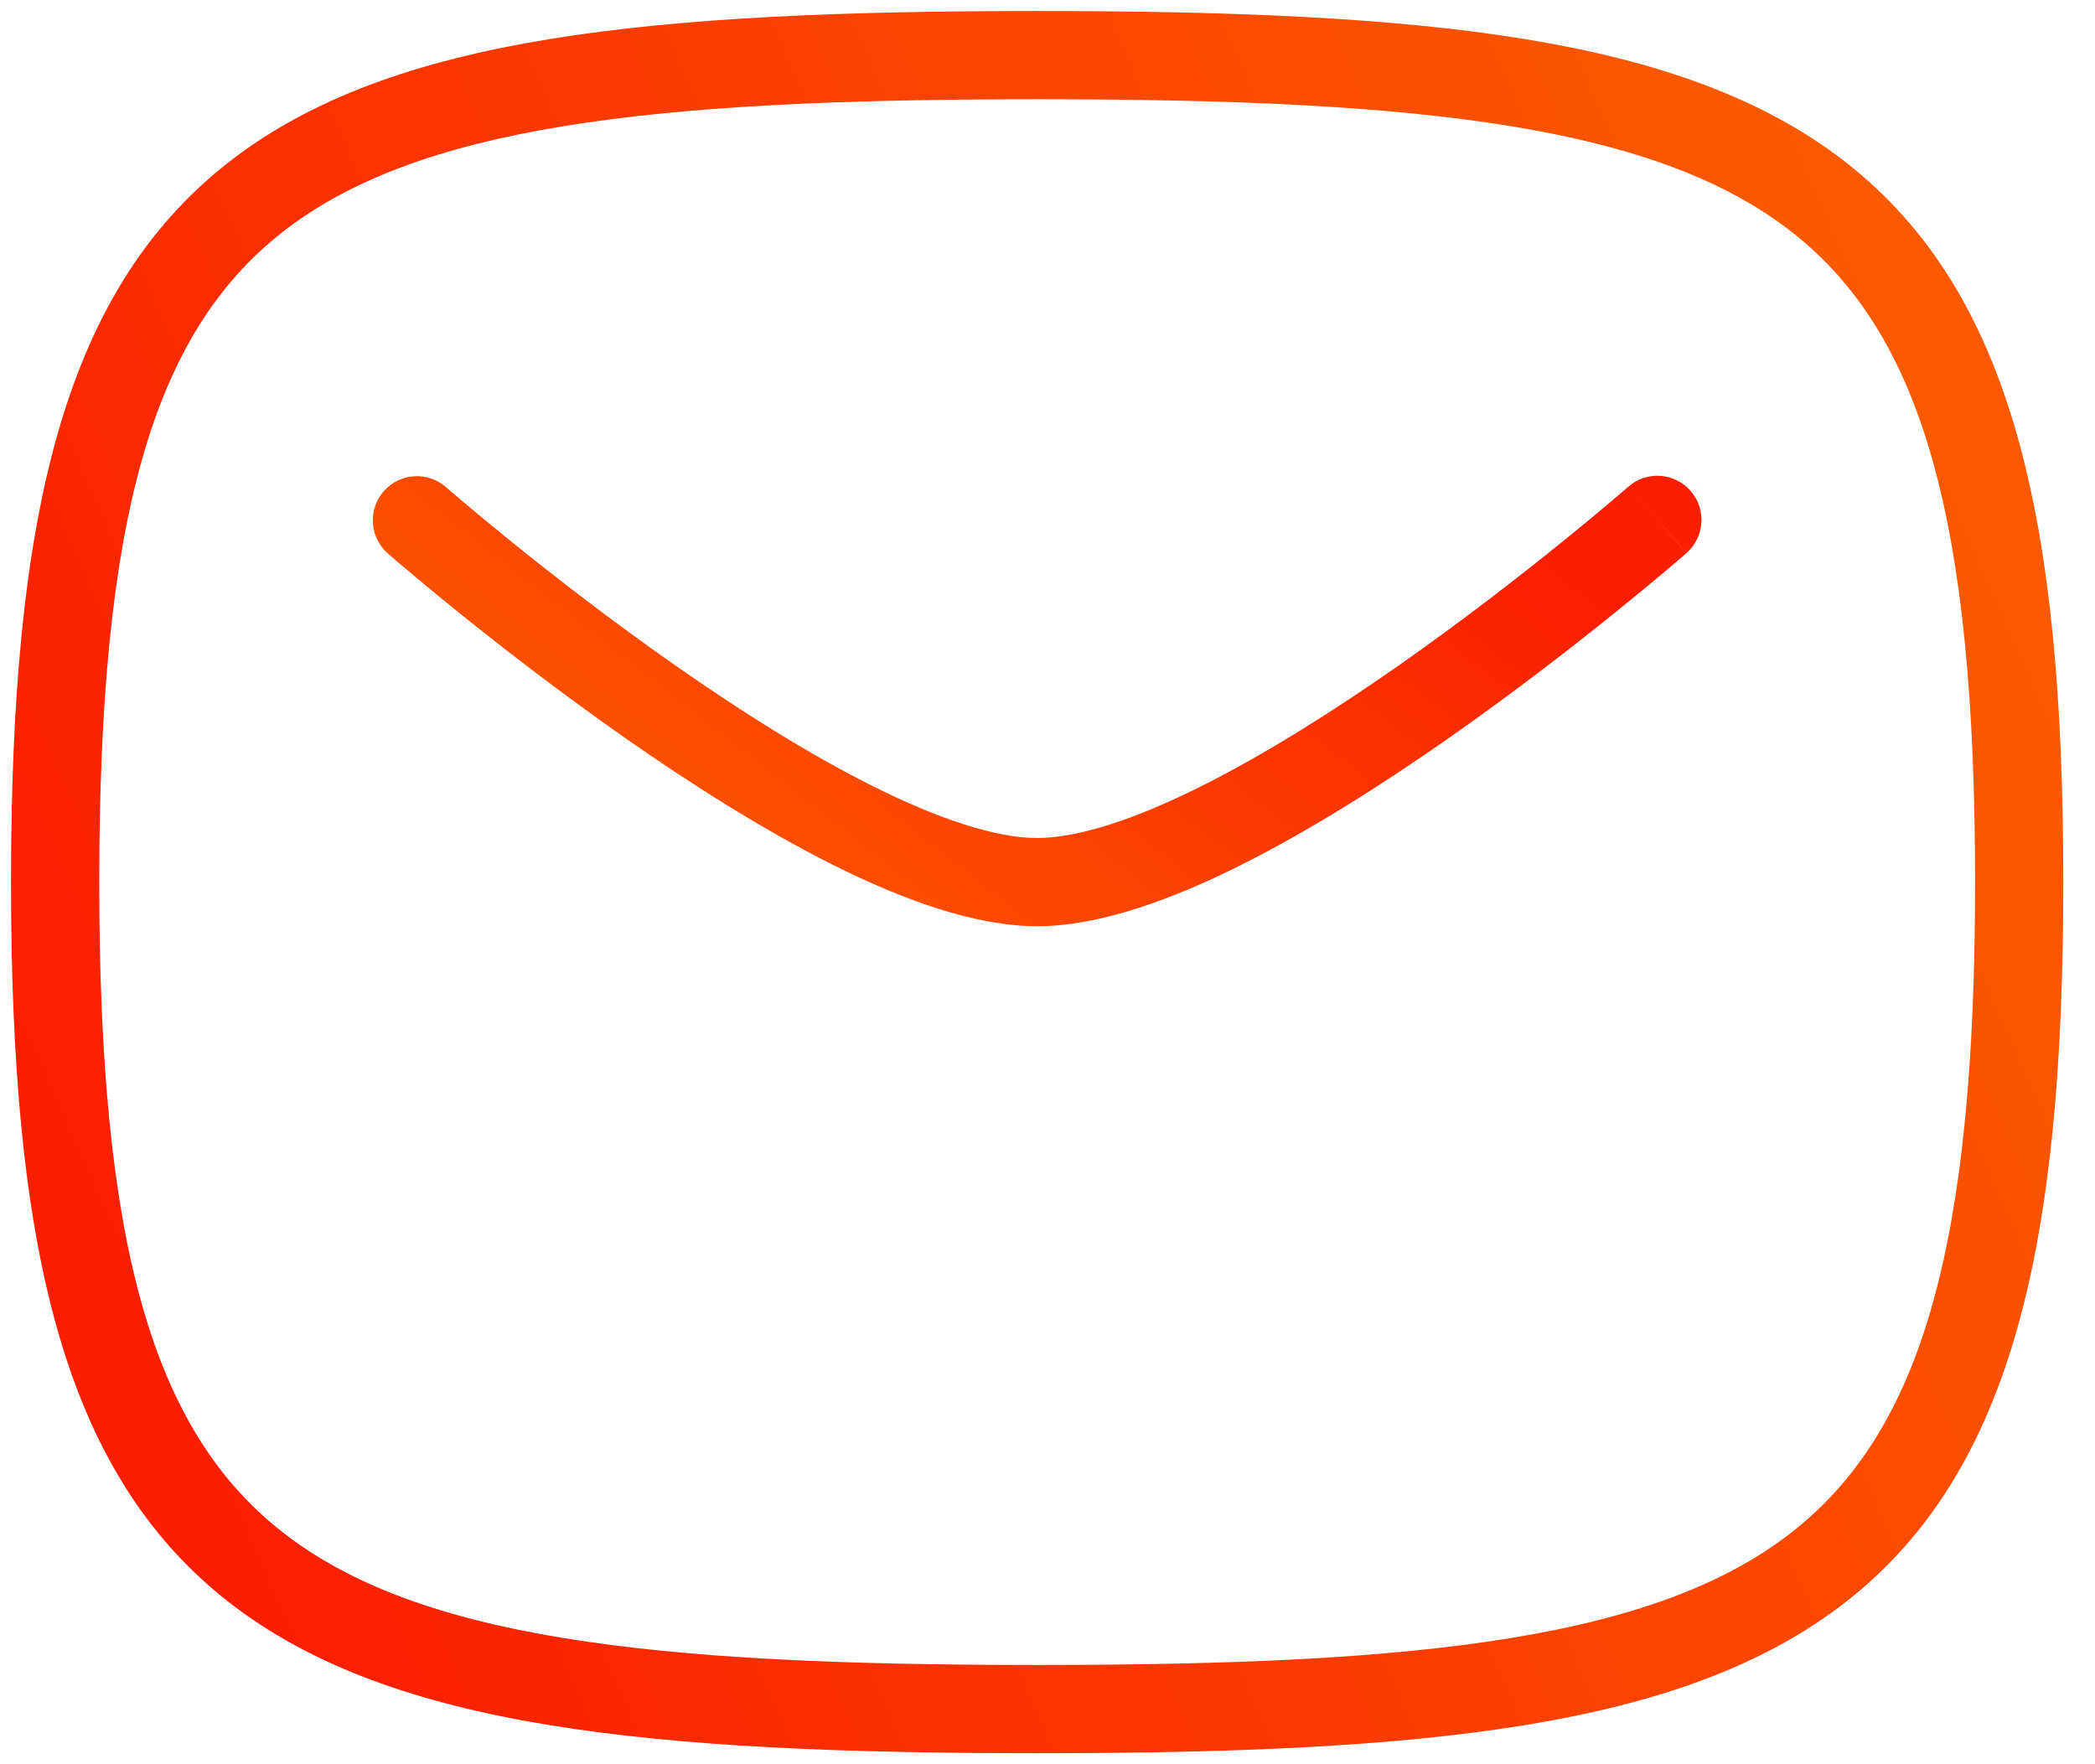
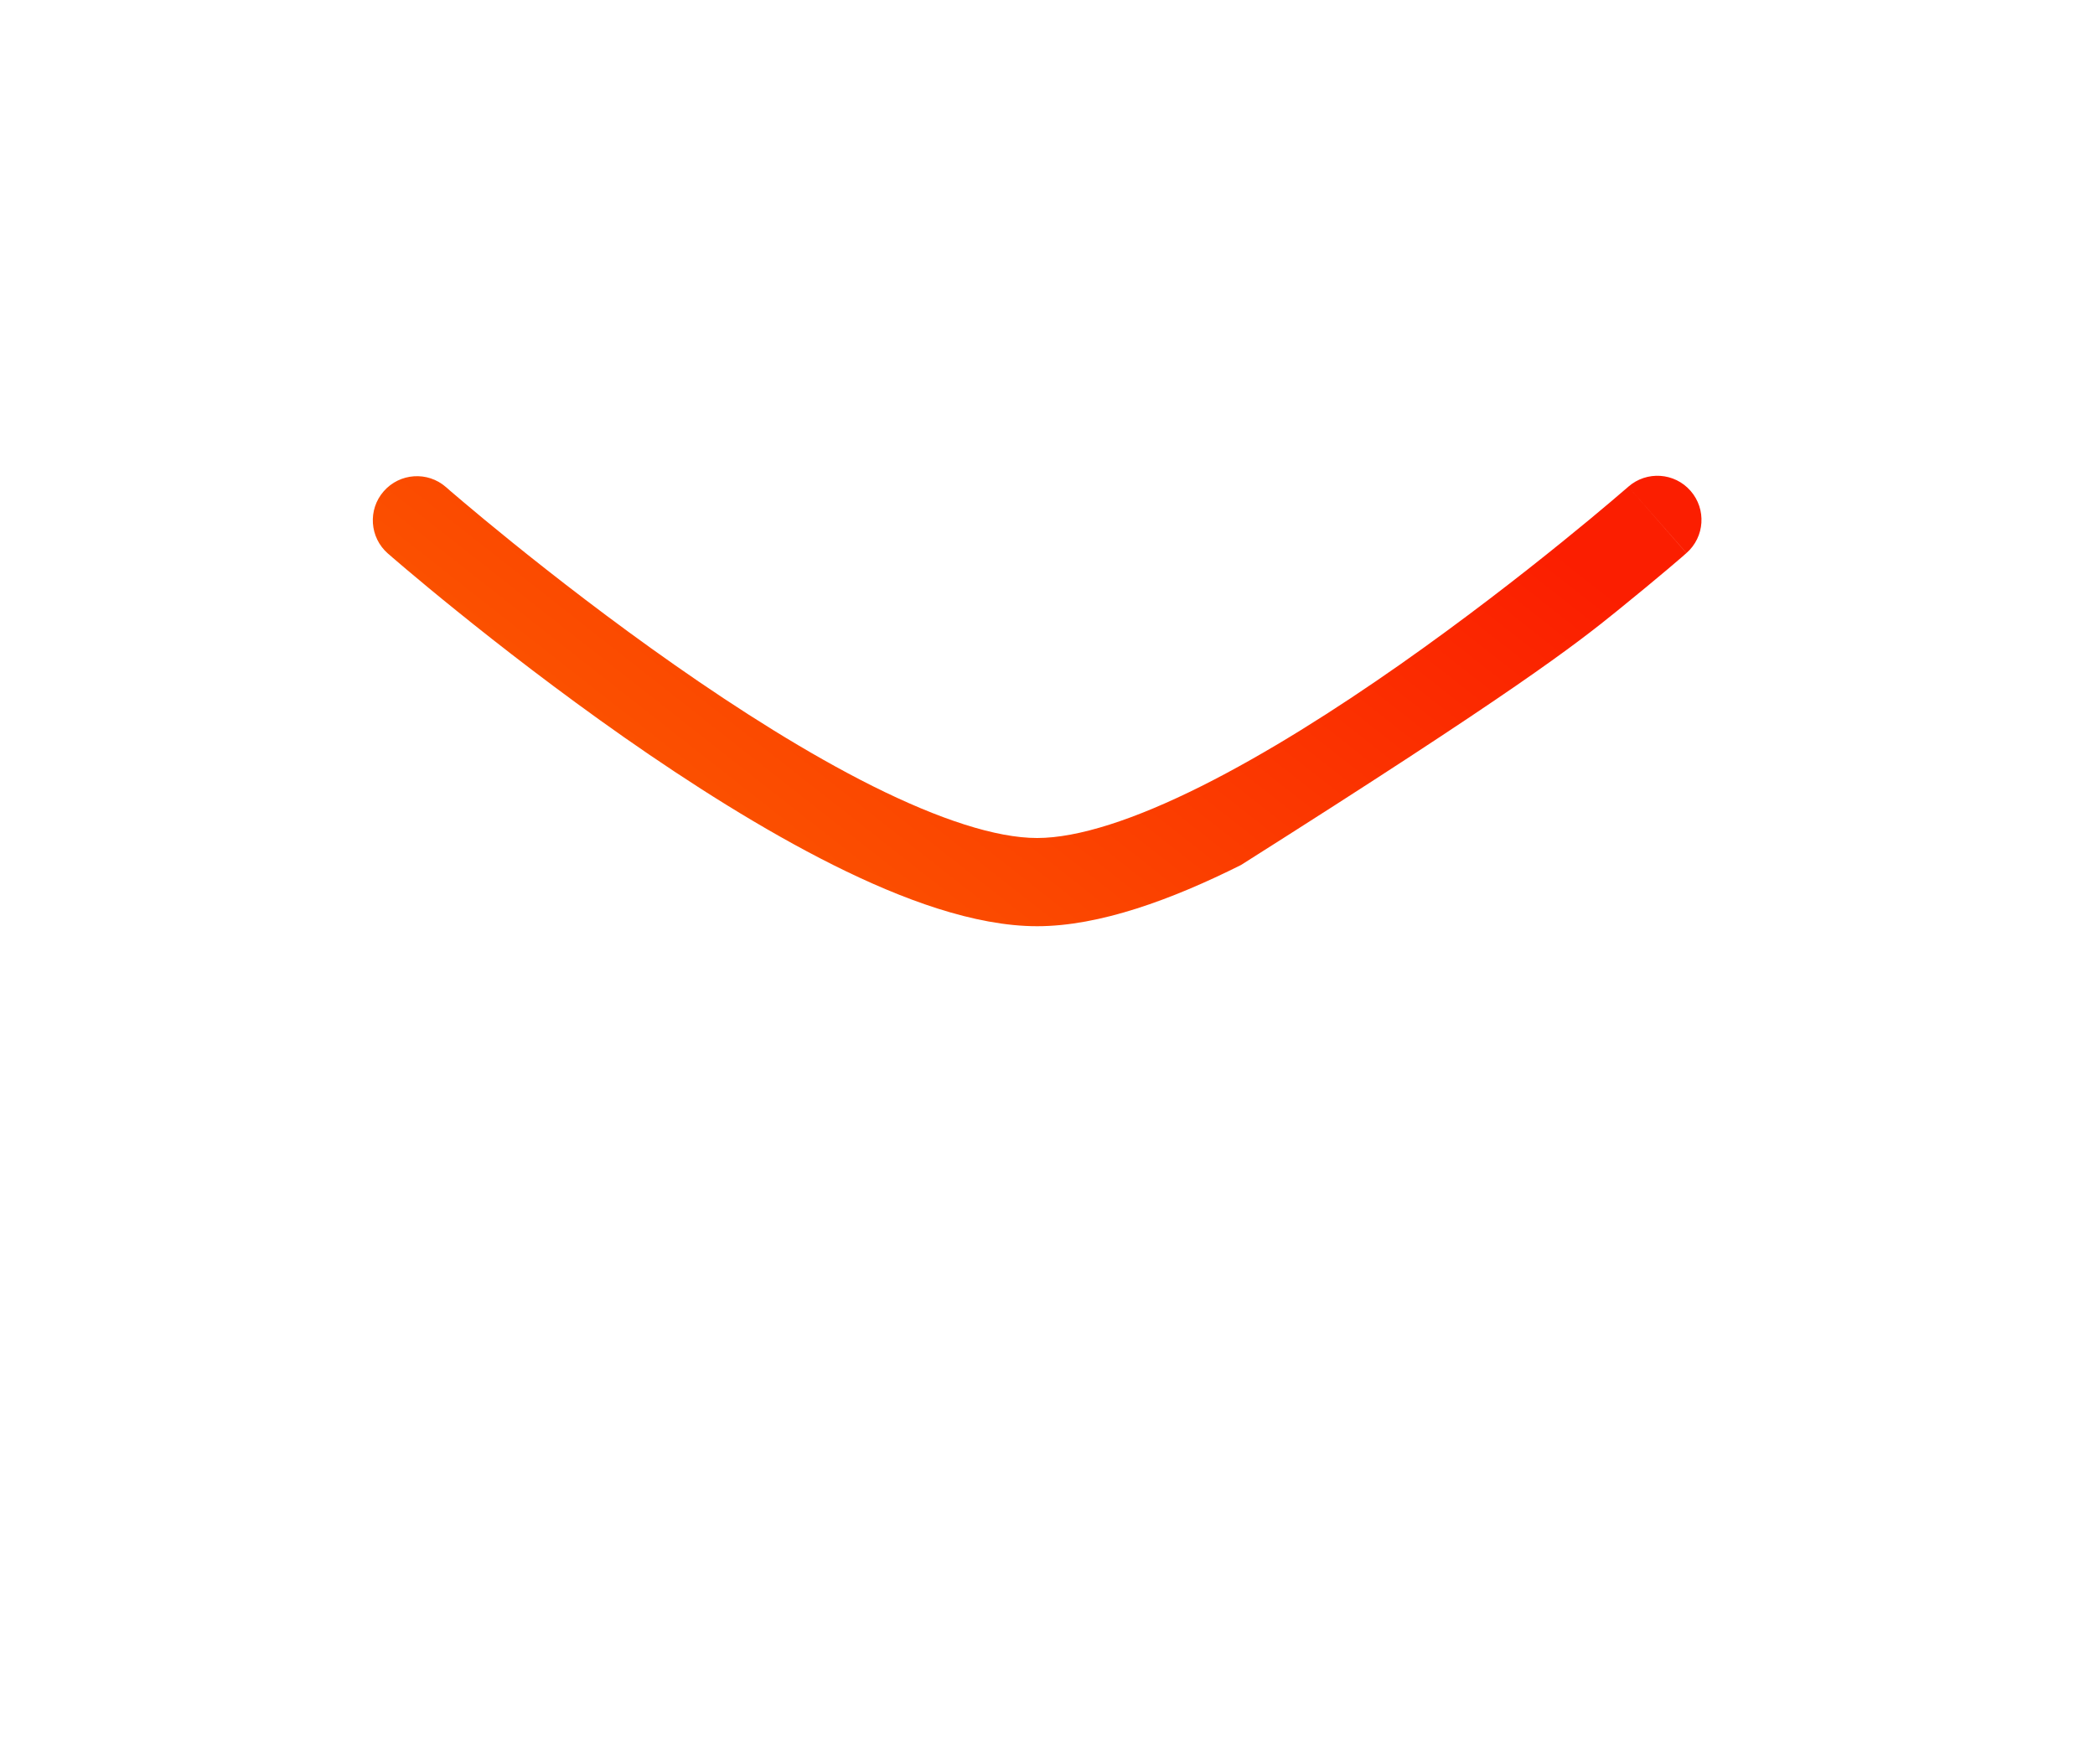
<svg xmlns="http://www.w3.org/2000/svg" width="38" height="32" viewBox="0 0 38 32" fill="none">
-   <path d="M1.8 16C1.8 9.435 2.759 6.06 5.126 4.208C6.326 3.269 7.965 2.657 10.226 2.288C12.488 1.918 15.306 1.8 18.813 1.8V0.2C15.289 0.2 12.364 0.317 9.968 0.709C7.57 1.101 5.635 1.778 4.14 2.948C1.116 5.315 0.2 9.44 0.2 16H1.8ZM18.813 1.8C22.321 1.8 25.138 1.918 27.4 2.288C29.661 2.657 31.3 3.269 32.5 4.208C34.866 6.06 35.825 9.435 35.825 16H37.425C37.425 9.44 36.51 5.315 33.486 2.948C31.991 1.778 30.056 1.101 27.659 0.709C25.262 0.317 22.337 0.2 18.813 0.2V1.8ZM35.825 16C35.825 22.565 34.866 25.94 32.5 27.792C31.3 28.731 29.661 29.343 27.4 29.712C25.138 30.082 22.321 30.2 18.813 30.2V31.8C22.337 31.8 25.262 31.683 27.659 31.291C30.056 30.899 31.991 30.222 33.486 29.052C36.51 26.685 37.425 22.56 37.425 16H35.825ZM18.813 30.2C15.306 30.2 12.488 30.082 10.226 29.712C7.965 29.343 6.326 28.731 5.126 27.792C2.759 25.94 1.8 22.565 1.8 16H0.2C0.2 22.56 1.116 26.685 4.14 29.052C5.635 30.222 7.57 30.899 9.968 31.291C12.364 31.683 15.289 31.8 18.813 31.8V30.2Z" fill="url(#paint0_linear_142_251)" />
-   <path d="M30.59 10.031C30.922 9.74 30.955 9.235 30.664 8.903C30.373 8.57 29.868 8.537 29.535 8.828L30.59 10.031ZM8.089 8.835C7.757 8.544 7.251 8.578 6.96 8.911C6.669 9.243 6.703 9.749 7.036 10.04L8.089 8.835ZM30.062 9.43C29.535 8.828 29.535 8.828 29.535 8.828C29.535 8.828 29.535 8.828 29.535 8.828C29.535 8.828 29.535 8.828 29.535 8.829C29.534 8.829 29.533 8.83 29.531 8.832C29.528 8.834 29.523 8.839 29.516 8.845C29.503 8.856 29.482 8.874 29.455 8.897C29.401 8.944 29.32 9.013 29.216 9.101C29.008 9.278 28.705 9.53 28.329 9.834C27.577 10.443 26.537 11.252 25.385 12.06C24.229 12.87 22.976 13.666 21.794 14.258C20.588 14.862 19.556 15.2 18.812 15.2V16.8C19.944 16.8 21.256 16.317 22.511 15.689C23.79 15.048 25.114 14.203 26.303 13.37C27.494 12.535 28.564 11.702 29.335 11.078C29.721 10.766 30.033 10.506 30.25 10.323C30.358 10.231 30.442 10.159 30.5 10.11C30.528 10.085 30.55 10.066 30.566 10.052C30.573 10.046 30.579 10.041 30.583 10.037C30.585 10.036 30.587 10.034 30.588 10.033C30.588 10.033 30.589 10.032 30.589 10.032C30.589 10.032 30.589 10.032 30.589 10.032C30.59 10.031 30.59 10.031 30.062 9.43ZM18.812 15.2C18.069 15.2 17.037 14.862 15.83 14.259C14.649 13.668 13.395 12.872 12.24 12.063C11.088 11.257 10.048 10.448 9.296 9.841C8.92 9.537 8.617 9.285 8.408 9.108C8.304 9.02 8.224 8.951 8.169 8.905C8.142 8.882 8.122 8.864 8.109 8.852C8.102 8.846 8.097 8.842 8.094 8.839C8.092 8.838 8.091 8.837 8.09 8.836C8.09 8.836 8.089 8.836 8.089 8.835C8.089 8.835 8.089 8.835 8.089 8.835C8.089 8.835 8.089 8.835 7.562 9.438C7.036 10.04 7.036 10.04 7.036 10.04C7.036 10.04 7.036 10.04 7.036 10.04C7.037 10.04 7.037 10.041 7.038 10.041C7.039 10.042 7.04 10.044 7.042 10.045C7.046 10.049 7.052 10.054 7.06 10.06C7.075 10.074 7.097 10.093 7.126 10.118C7.183 10.167 7.268 10.239 7.376 10.331C7.592 10.513 7.904 10.774 8.29 11.085C9.061 11.708 10.131 12.54 11.322 13.374C12.511 14.206 13.836 15.05 15.115 15.69C16.37 16.318 17.681 16.8 18.812 16.8V15.2Z" fill="url(#paint1_linear_142_251)" />
+   <path d="M30.59 10.031C30.922 9.74 30.955 9.235 30.664 8.903C30.373 8.57 29.868 8.537 29.535 8.828L30.59 10.031ZM8.089 8.835C7.757 8.544 7.251 8.578 6.96 8.911C6.669 9.243 6.703 9.749 7.036 10.04L8.089 8.835ZM30.062 9.43C29.535 8.828 29.535 8.828 29.535 8.828C29.535 8.828 29.535 8.828 29.535 8.828C29.535 8.828 29.535 8.828 29.535 8.829C29.534 8.829 29.533 8.83 29.531 8.832C29.528 8.834 29.523 8.839 29.516 8.845C29.503 8.856 29.482 8.874 29.455 8.897C29.401 8.944 29.32 9.013 29.216 9.101C29.008 9.278 28.705 9.53 28.329 9.834C27.577 10.443 26.537 11.252 25.385 12.06C24.229 12.87 22.976 13.666 21.794 14.258C20.588 14.862 19.556 15.2 18.812 15.2V16.8C19.944 16.8 21.256 16.317 22.511 15.689C27.494 12.535 28.564 11.702 29.335 11.078C29.721 10.766 30.033 10.506 30.25 10.323C30.358 10.231 30.442 10.159 30.5 10.11C30.528 10.085 30.55 10.066 30.566 10.052C30.573 10.046 30.579 10.041 30.583 10.037C30.585 10.036 30.587 10.034 30.588 10.033C30.588 10.033 30.589 10.032 30.589 10.032C30.589 10.032 30.589 10.032 30.589 10.032C30.59 10.031 30.59 10.031 30.062 9.43ZM18.812 15.2C18.069 15.2 17.037 14.862 15.83 14.259C14.649 13.668 13.395 12.872 12.24 12.063C11.088 11.257 10.048 10.448 9.296 9.841C8.92 9.537 8.617 9.285 8.408 9.108C8.304 9.02 8.224 8.951 8.169 8.905C8.142 8.882 8.122 8.864 8.109 8.852C8.102 8.846 8.097 8.842 8.094 8.839C8.092 8.838 8.091 8.837 8.09 8.836C8.09 8.836 8.089 8.836 8.089 8.835C8.089 8.835 8.089 8.835 8.089 8.835C8.089 8.835 8.089 8.835 7.562 9.438C7.036 10.04 7.036 10.04 7.036 10.04C7.036 10.04 7.036 10.04 7.036 10.04C7.037 10.04 7.037 10.041 7.038 10.041C7.039 10.042 7.04 10.044 7.042 10.045C7.046 10.049 7.052 10.054 7.06 10.06C7.075 10.074 7.097 10.093 7.126 10.118C7.183 10.167 7.268 10.239 7.376 10.331C7.592 10.513 7.904 10.774 8.29 11.085C9.061 11.708 10.131 12.54 11.322 13.374C12.511 14.206 13.836 15.05 15.115 15.69C16.37 16.318 17.681 16.8 18.812 16.8V15.2Z" fill="url(#paint1_linear_142_251)" />
  <defs>
    <linearGradient id="paint0_linear_142_251" x1="1" y1="22.107" x2="34.938" y2="7.138" gradientUnits="userSpaceOnUse">
      <stop stop-color="#FB1E00" />
      <stop offset="1" stop-color="#FB5A00" />
    </linearGradient>
    <linearGradient id="paint1_linear_142_251" x1="30.062" y1="11.377" x2="20.282" y2="23.818" gradientUnits="userSpaceOnUse">
      <stop stop-color="#FB1E00" />
      <stop offset="1" stop-color="#FB5A00" />
    </linearGradient>
  </defs>
</svg>